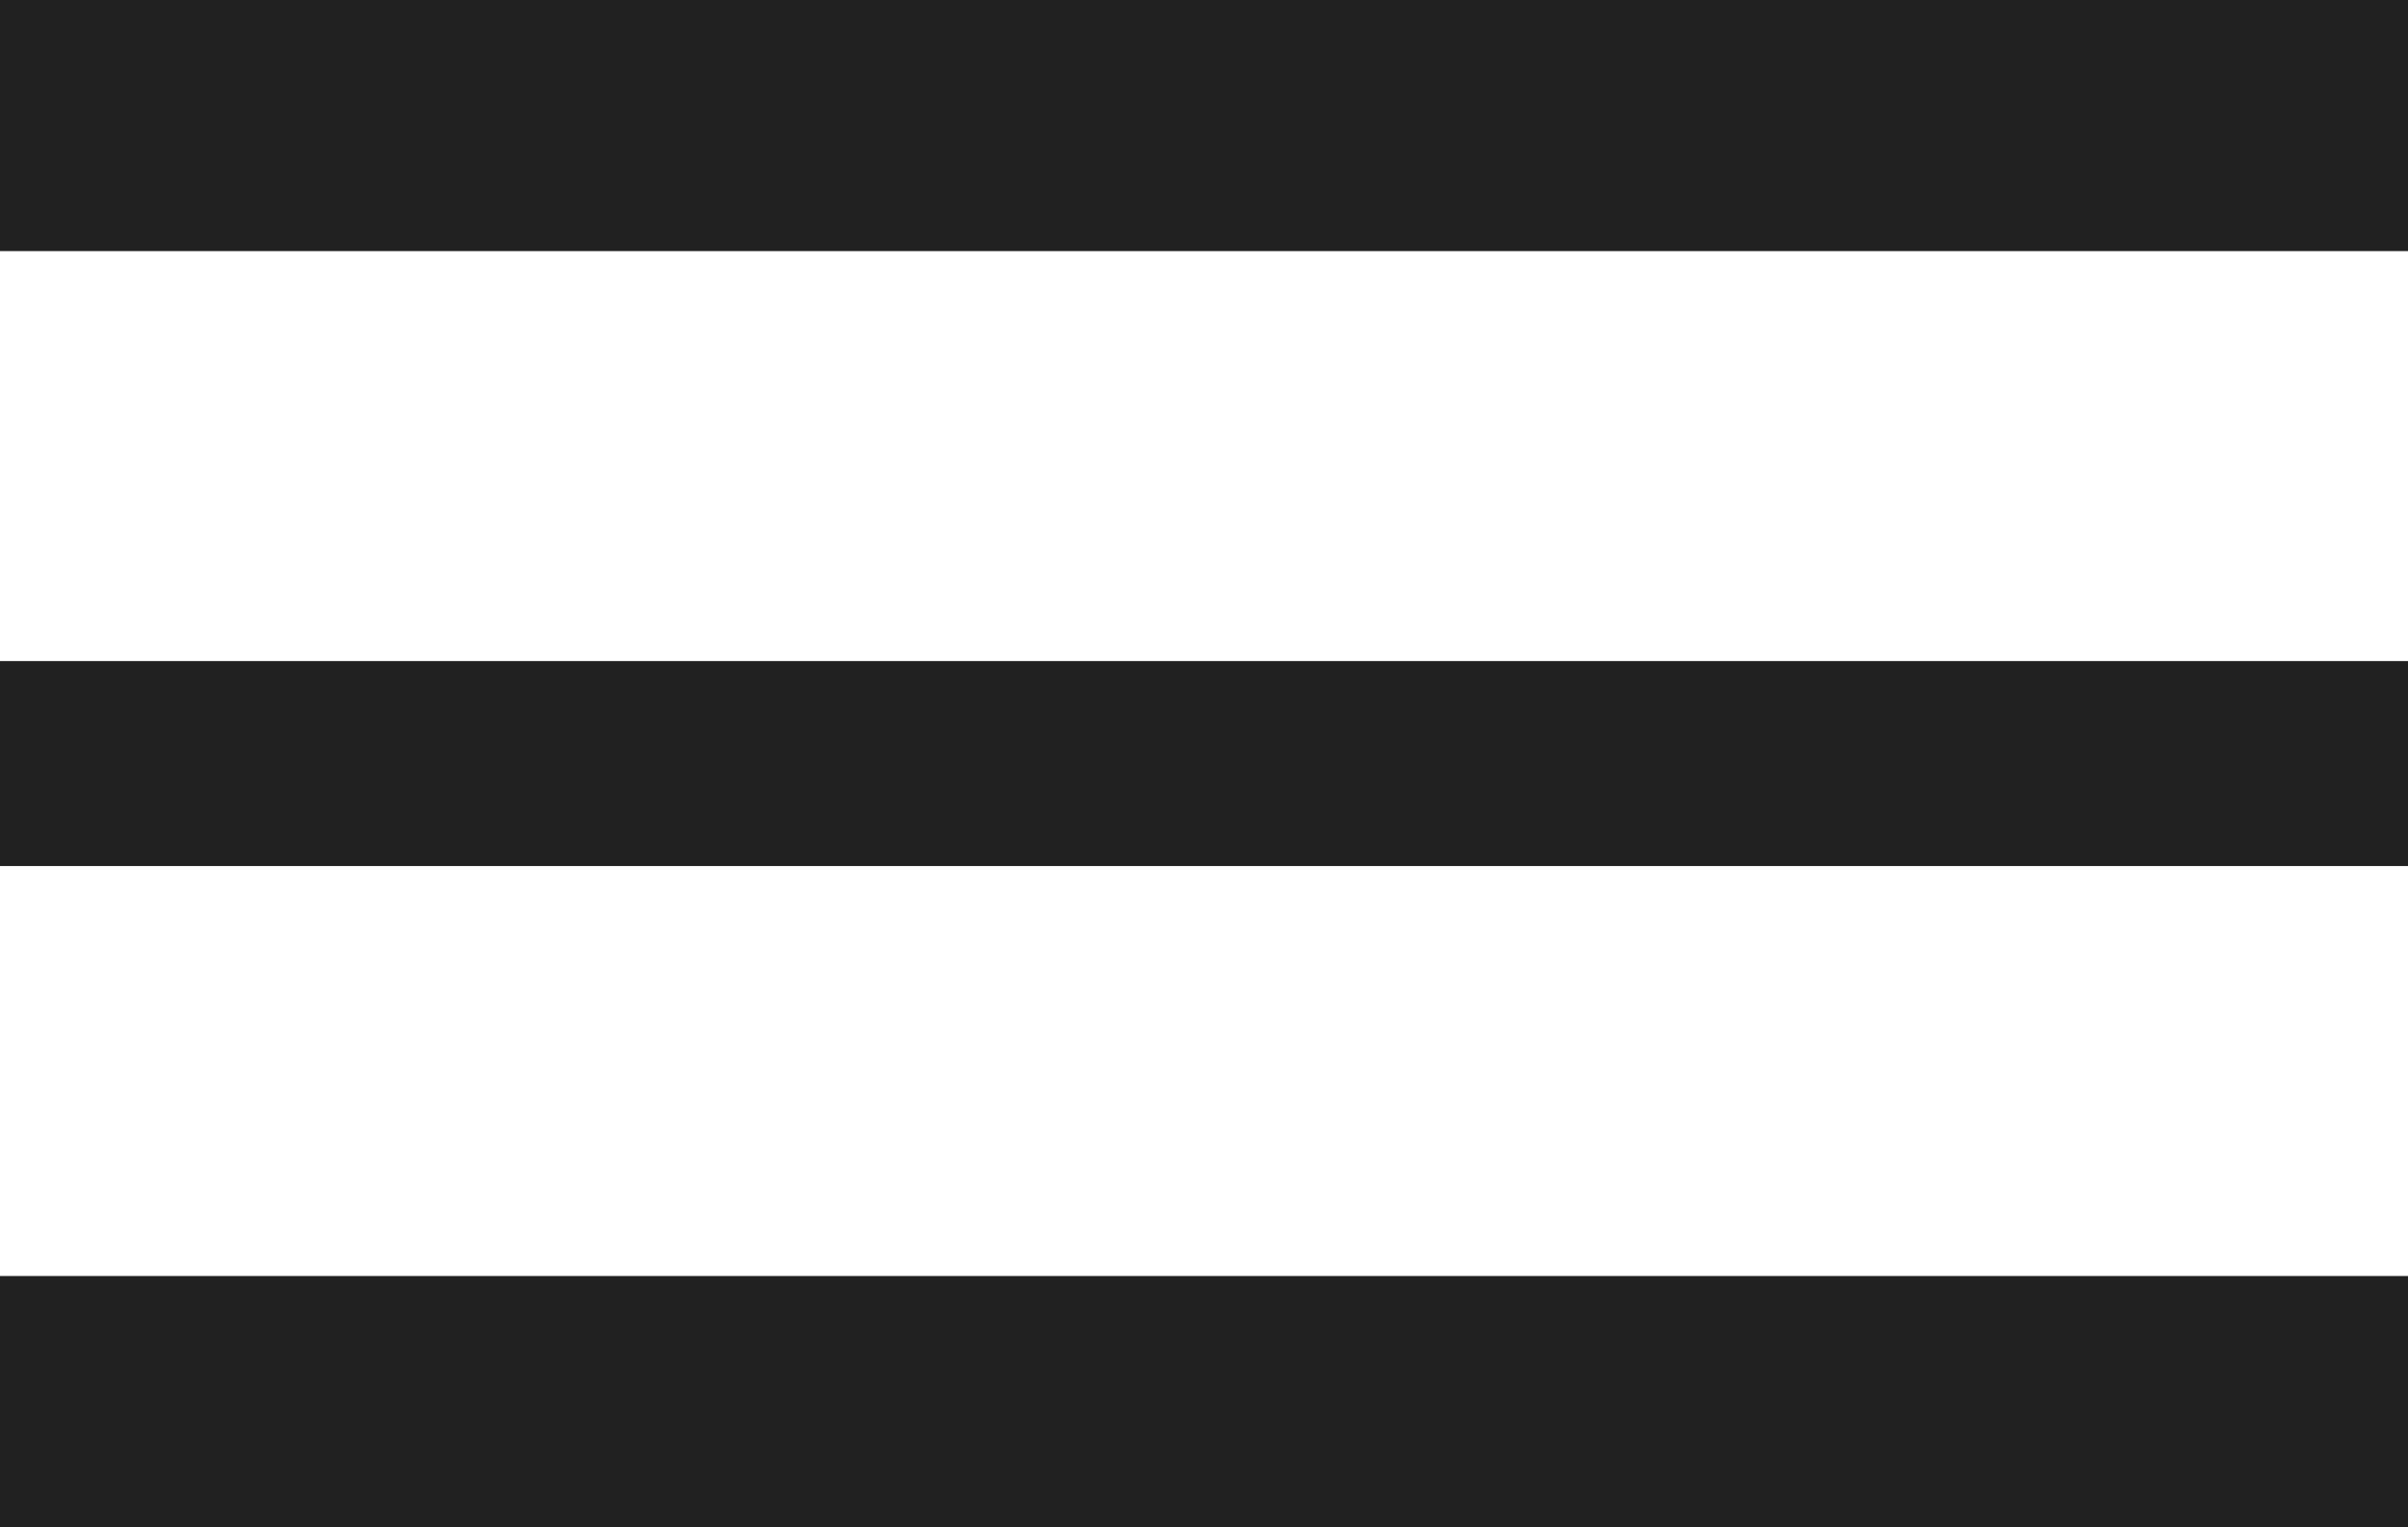
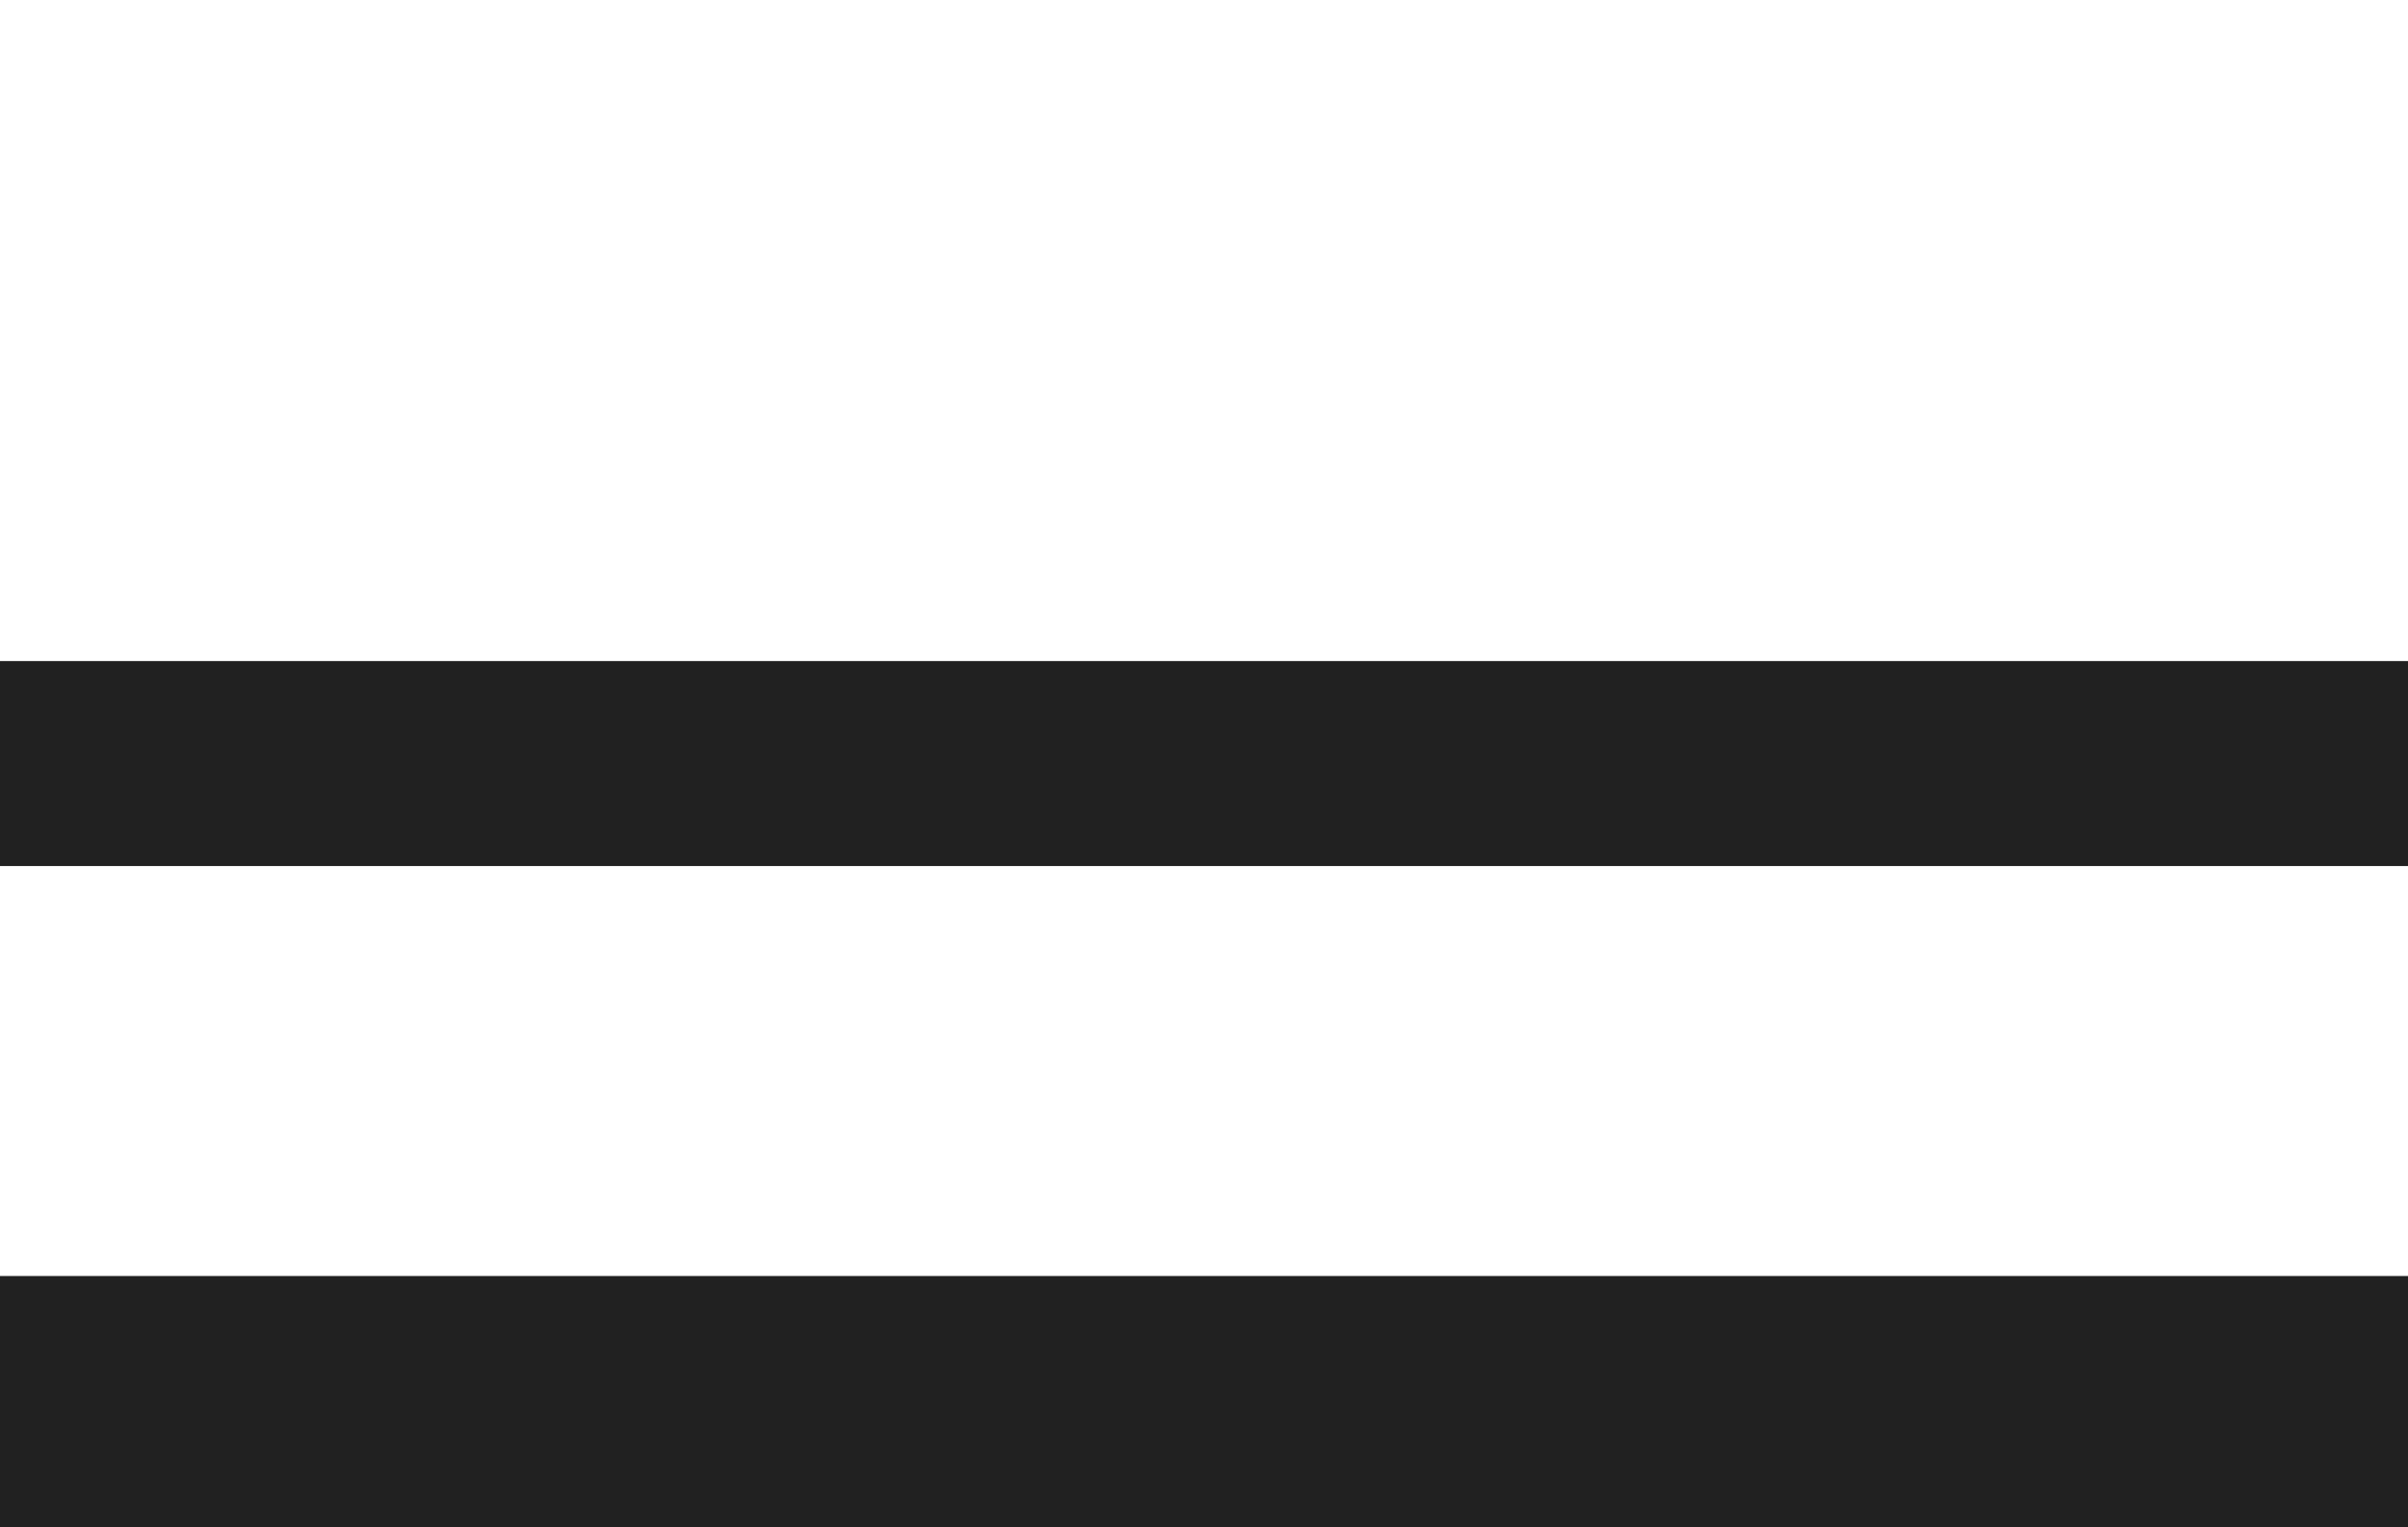
<svg xmlns="http://www.w3.org/2000/svg" version="1.1" id="hamburger" x="0px" y="0px" viewBox="0 0 47 29.8" style="enable-background:new 0 0 47 29.8;" xml:space="preserve">
  <style type="text/css">
	.st0{fill:#212121;}
</style>
-   <rect id="Rettangolo_2" x="0" y="-0.1" class="st0" width="47" height="5" />
  <rect id="Rettangolo_3" x="0" y="12.9" class="st0" width="47" height="4" />
  <rect id="Rettangolo_4" x="0" y="24.9" class="st0" width="47" height="5" />
</svg>